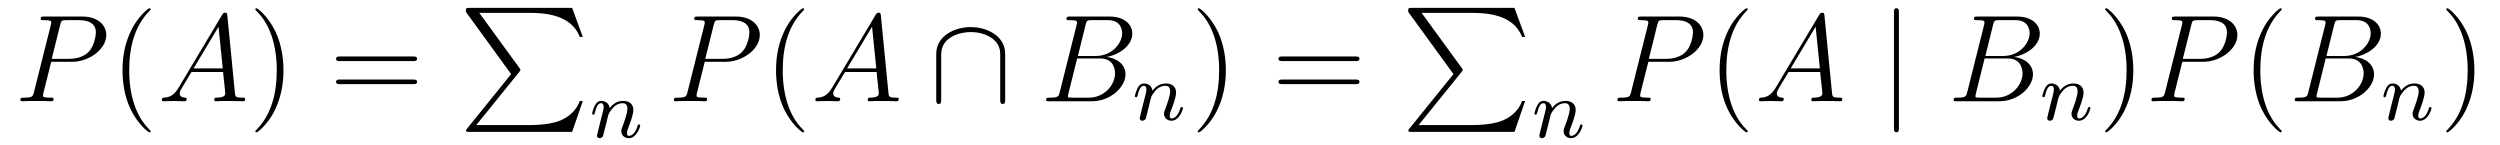
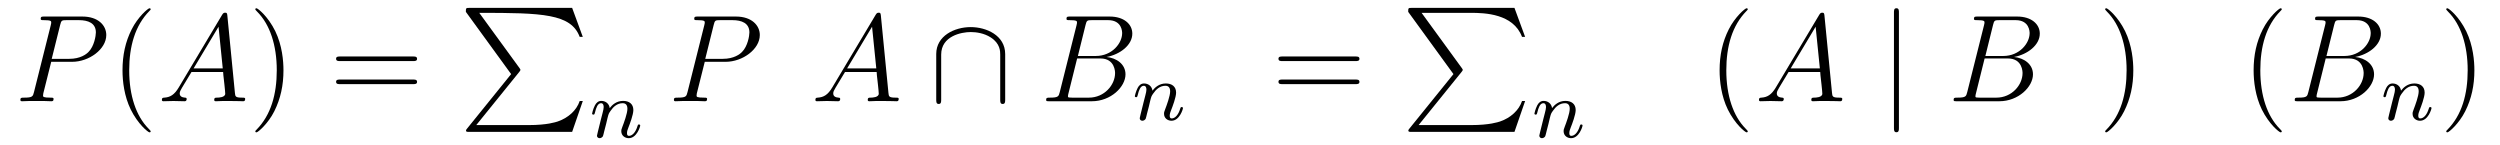
<svg xmlns="http://www.w3.org/2000/svg" version="1.1" width="241pt" height="14pt" viewBox="0 -14 241 14">
  <g id="page1">
    <g transform="matrix(1 0 0 -1 -127 650)">
      <path d="M131.938 658.041H133.947C135.596 658.041 137.246 659.261 137.246 660.623C137.246 661.556 136.457 662.405 134.951 662.405H131.257C131.03 662.405 130.922 662.405 130.922 662.178C130.922 662.058 131.03 662.058 131.209 662.058C131.938 662.058 131.938 661.962 131.938 661.831C131.938 661.807 131.938 661.735 131.891 661.556L130.277 655.125C130.169 654.706 130.145 654.587 129.308 654.587C129.081 654.587 128.962 654.587 128.962 654.372C128.962 654.24 129.069 654.24 129.141 654.24C129.368 654.24 129.608 654.264 129.834 654.264H131.233C131.46 654.264 131.711 654.24 131.938 654.24C132.034 654.24 132.166 654.24 132.166 654.467C132.166 654.587 132.058 654.587 131.879 654.587C131.161 654.587 131.149 654.67 131.149 654.79C131.149 654.85 131.161 654.933 131.173 654.993L131.938 658.041ZM132.799 661.592C132.907 662.034 132.954 662.058 133.421 662.058H134.604C135.501 662.058 136.242 661.771 136.242 660.874C136.242 660.564 136.087 659.547 135.537 658.998C135.333 658.782 134.76 658.328 133.672 658.328H131.986L132.799 661.592Z" />
      <path d="M141.524 651.335C141.524 651.371 141.524 651.395 141.321 651.598C140.125 652.806 139.455 654.778 139.455 657.217C139.455 659.536 140.017 661.532 141.404 662.943C141.524 663.05 141.524 663.074 141.524 663.11C141.524 663.182 141.464 663.206 141.416 663.206C141.261 663.206 140.28 662.345 139.695 661.173C139.085 659.966 138.81 658.687 138.81 657.217C138.81 656.152 138.977 654.73 139.599 653.451C140.304 652.017 141.285 651.239 141.416 651.239C141.464 651.239 141.524 651.263 141.524 651.335Z" />
      <path d="M144.229 655.567C143.811 654.862 143.405 654.622 142.831 654.587C142.699 654.575 142.604 654.575 142.604 654.36C142.604 654.288 142.663 654.24 142.747 654.24C142.962 654.24 143.5 654.264 143.715 654.264C144.062 654.264 144.445 654.24 144.779 654.24C144.851 654.24 144.994 654.24 144.994 654.467C144.994 654.575 144.899 654.587 144.827 654.587C144.552 654.611 144.325 654.706 144.325 654.993C144.325 655.16 144.397 655.292 144.552 655.555L145.461 657.061H148.509C148.521 656.953 148.521 656.858 148.533 656.75C148.569 656.44 148.712 655.196 148.712 654.969C148.712 654.611 148.103 654.587 147.911 654.587C147.78 654.587 147.648 654.587 147.648 654.372C147.648 654.24 147.756 654.24 147.828 654.24C148.031 654.24 148.27 654.264 148.473 654.264H149.154C149.884 654.264 150.41 654.24 150.422 654.24C150.505 654.24 150.637 654.24 150.637 654.467C150.637 654.587 150.529 654.587 150.35 654.587C149.693 654.587 149.68 654.694 149.645 655.053L148.915 662.512C148.892 662.751 148.844 662.775 148.712 662.775C148.593 662.775 148.521 662.751 148.413 662.572L144.229 655.567ZM145.664 657.408L148.067 661.424L148.473 657.408H145.664Z" />
      <path d="M154.326 657.217C154.326 658.125 154.207 659.607 153.537 660.994C152.832 662.428 151.852 663.206 151.72 663.206C151.672 663.206 151.613 663.182 151.613 663.11C151.613 663.074 151.613 663.05 151.816 662.847C153.011 661.64 153.681 659.667 153.681 657.228C153.681 654.909 153.119 652.913 151.732 651.502C151.613 651.395 151.613 651.371 151.613 651.335C151.613 651.263 151.672 651.239 151.72 651.239C151.875 651.239 152.856 652.1 153.442 653.272C154.051 654.491 154.326 655.782 154.326 657.217Z" />
      <path d="M166.823 658.113C166.99 658.113 167.205 658.113 167.205 658.328C167.205 658.555 167.002 658.555 166.823 658.555H159.782C159.614 658.555 159.399 658.555 159.399 658.34C159.399 658.113 159.602 658.113 159.782 658.113H166.823ZM166.823 655.89C166.99 655.89 167.205 655.89 167.205 656.105C167.205 656.332 167.002 656.332 166.823 656.332H159.782C159.614 656.332 159.399 656.332 159.399 656.117C159.399 655.89 159.602 655.89 159.782 655.89H166.823Z" />
-       <path d="M176.273 656.857L172.029 651.609C171.933 651.489 171.921 651.465 171.921 651.417C171.921 651.286 172.029 651.286 172.244 651.286H182.154L183.182 654.262H182.883C182.584 653.366 181.783 652.637 180.768 652.29C180.576 652.23 179.751 651.943 177.994 651.943H172.913L177.062 657.072C177.145 657.179 177.169 657.215 177.169 657.263C177.169 657.311 177.157 657.323 177.086 657.43L173.2 662.762H177.934C179.297 662.762 182.047 662.678 182.883 660.443H183.182L182.154 663.24H172.244C171.921 663.24 171.909 663.228 171.909 662.857L176.273 656.857Z" />
+       <path d="M176.273 656.857L172.029 651.609C171.933 651.489 171.921 651.465 171.921 651.417C171.921 651.286 172.029 651.286 172.244 651.286H182.154L183.182 654.262H182.883C182.584 653.366 181.783 652.637 180.768 652.29C180.576 652.23 179.751 651.943 177.994 651.943H172.913L177.062 657.072C177.145 657.179 177.169 657.215 177.169 657.263C177.169 657.311 177.157 657.323 177.086 657.43L173.2 662.762C179.297 662.762 182.047 662.678 182.883 660.443H183.182L182.154 663.24H172.244C171.921 663.24 171.909 663.228 171.909 662.857L176.273 656.857Z" />
      <path d="M185.434 652.067C185.457 652.186 185.537 652.489 185.561 652.609C185.673 653.039 185.673 653.047 185.856 653.31C186.119 653.7 186.493 654.051 187.028 654.051C187.314 654.051 187.482 653.884 187.482 653.509C187.482 653.071 187.147 652.162 186.996 651.772C186.892 651.509 186.892 651.461 186.892 651.357C186.892 650.903 187.266 650.68 187.609 650.68C188.39 650.68 188.717 651.796 188.717 651.899C188.717 651.979 188.653 652.003 188.597 652.003C188.502 652.003 188.486 651.947 188.462 651.867C188.27 651.214 187.936 650.903 187.633 650.903C187.505 650.903 187.442 650.983 187.442 651.166C187.442 651.35 187.505 651.525 187.585 651.724C187.705 652.027 188.055 652.943 188.055 653.39C188.055 653.987 187.641 654.274 187.067 654.274C186.422 654.274 186.008 653.884 185.776 653.581C185.721 654.019 185.37 654.274 184.963 654.274C184.677 654.274 184.478 654.091 184.35 653.844C184.159 653.469 184.079 653.071 184.079 653.055C184.079 652.983 184.135 652.951 184.198 652.951C184.302 652.951 184.31 652.983 184.366 653.19C184.462 653.581 184.605 654.051 184.94 654.051C185.147 654.051 185.195 653.852 185.195 653.677C185.195 653.533 185.155 653.382 185.091 653.119C185.075 653.055 184.956 652.585 184.924 652.473L184.629 651.278C184.597 651.158 184.549 650.959 184.549 650.927C184.549 650.744 184.701 650.68 184.804 650.68C184.947 650.68 185.067 650.776 185.123 650.872C185.147 650.919 185.211 651.19 185.25 651.357L185.434 652.067Z" />
      <path d="M194.939 658.041H196.946C198.596 658.041 200.246 659.261 200.246 660.623C200.246 661.556 199.457 662.405 197.951 662.405H194.257C194.03 662.405 193.922 662.405 193.922 662.178C193.922 662.058 194.03 662.058 194.209 662.058C194.939 662.058 194.939 661.962 194.939 661.831C194.939 661.807 194.939 661.735 194.891 661.556L193.277 655.125C193.169 654.706 193.145 654.587 192.308 654.587C192.082 654.587 191.962 654.587 191.962 654.372C191.962 654.24 192.07 654.24 192.142 654.24C192.368 654.24 192.607 654.264 192.834 654.264H194.233C194.46 654.264 194.711 654.24 194.939 654.24C195.034 654.24 195.166 654.24 195.166 654.467C195.166 654.587 195.058 654.587 194.879 654.587C194.161 654.587 194.149 654.67 194.149 654.79C194.149 654.85 194.161 654.933 194.173 654.993L194.939 658.041ZM195.799 661.592C195.906 662.034 195.954 662.058 196.421 662.058H197.604C198.5 662.058 199.242 661.771 199.242 660.874C199.242 660.564 199.086 659.547 198.536 658.998C198.334 658.782 197.76 658.328 196.672 658.328H194.987L195.799 661.592Z" />
-       <path d="M204.523 651.335C204.523 651.371 204.523 651.395 204.32 651.598C203.125 652.806 202.456 654.778 202.456 657.217C202.456 659.536 203.017 661.532 204.404 662.943C204.523 663.05 204.523 663.074 204.523 663.11C204.523 663.182 204.464 663.206 204.416 663.206C204.26 663.206 203.28 662.345 202.694 661.173C202.085 659.966 201.81 658.687 201.81 657.217C201.81 656.152 201.977 654.73 202.598 653.451C203.304 652.017 204.284 651.239 204.416 651.239C204.464 651.239 204.523 651.263 204.523 651.335Z" />
      <path d="M207.229 655.567C206.81 654.862 206.405 654.622 205.831 654.587C205.699 654.575 205.603 654.575 205.603 654.36C205.603 654.288 205.663 654.24 205.747 654.24C205.962 654.24 206.501 654.264 206.716 654.264C207.062 654.264 207.445 654.24 207.779 654.24C207.851 654.24 207.995 654.24 207.995 654.467C207.995 654.575 207.899 654.587 207.827 654.587C207.552 654.611 207.325 654.706 207.325 654.993C207.325 655.16 207.397 655.292 207.552 655.555L208.46 657.061H211.51C211.52 656.953 211.52 656.858 211.532 656.75C211.568 656.44 211.712 655.196 211.712 654.969C211.712 654.611 211.103 654.587 210.911 654.587C210.78 654.587 210.648 654.587 210.648 654.372C210.648 654.24 210.756 654.24 210.828 654.24C211.031 654.24 211.27 654.264 211.474 654.264H212.154C212.884 654.264 213.409 654.24 213.421 654.24C213.505 654.24 213.637 654.24 213.637 654.467C213.637 654.587 213.529 654.587 213.35 654.587C212.693 654.587 212.681 654.694 212.645 655.053L211.915 662.512C211.891 662.751 211.843 662.775 211.712 662.775C211.592 662.775 211.52 662.751 211.414 662.572L207.229 655.567ZM208.663 657.408L211.067 661.424L211.474 657.408H208.663Z" />
      <path d="M223.9 658.782C223.9 660.6 222.07 661.388 220.576 661.388C219.022 661.388 217.253 660.552 217.253 658.794V654.408C217.253 654.192 217.253 653.977 217.492 653.977S217.73 654.192 217.73 654.408V658.735C217.73 660.528 219.679 660.91 220.576 660.91C221.113 660.91 221.867 660.803 222.5 660.396C223.421 659.811 223.421 659.046 223.421 658.723V654.408C223.421 654.192 223.421 653.977 223.66 653.977C223.9 653.977 223.9 654.192 223.9 654.408V658.782Z" />
      <path d="M231.648 661.592C231.756 662.034 231.804 662.058 232.27 662.058H233.824C235.175 662.058 235.175 660.91 235.175 660.803C235.175 659.834 234.206 658.603 232.628 658.603H230.908L231.648 661.592ZM233.669 658.507C234.972 658.747 236.155 659.655 236.155 660.755C236.155 661.687 235.33 662.405 233.98 662.405H230.142C229.915 662.405 229.807 662.405 229.807 662.178C229.807 662.058 229.915 662.058 230.094 662.058C230.824 662.058 230.824 661.962 230.824 661.831C230.824 661.807 230.824 661.735 230.776 661.556L229.162 655.125C229.055 654.706 229.03 654.587 228.193 654.587C227.966 654.587 227.846 654.587 227.846 654.372C227.846 654.24 227.918 654.24 228.157 654.24H232.258C234.086 654.24 235.498 655.627 235.498 656.834C235.498 657.814 234.637 658.412 233.669 658.507ZM231.971 654.587H230.357C230.19 654.587 230.166 654.587 230.094 654.599C229.963 654.611 229.951 654.634 229.951 654.73C229.951 654.814 229.974 654.886 229.998 654.993L230.836 658.364H233.083C234.493 658.364 234.493 657.049 234.493 656.953C234.493 655.806 233.453 654.587 231.971 654.587Z" />
      <path d="M237.754 653.747C237.778 653.866 237.857 654.169 237.881 654.289C237.992 654.719 237.992 654.727 238.176 654.99C238.439 655.38 238.813 655.731 239.347 655.731C239.634 655.731 239.802 655.564 239.802 655.189C239.802 654.751 239.467 653.842 239.316 653.452C239.212 653.189 239.212 653.141 239.212 653.037C239.212 652.583 239.586 652.36 239.929 652.36C240.71 652.36 241.037 653.476 241.037 653.579C241.037 653.659 240.973 653.683 240.917 653.683C240.822 653.683 240.805 653.627 240.781 653.547C240.59 652.894 240.256 652.583 239.953 652.583C239.825 652.583 239.761 652.663 239.761 652.846C239.761 653.03 239.825 653.205 239.905 653.404C240.025 653.707 240.376 654.623 240.376 655.07C240.376 655.667 239.96 655.954 239.387 655.954C238.742 655.954 238.327 655.564 238.097 655.261C238.04 655.699 237.69 655.954 237.283 655.954C236.996 655.954 236.797 655.771 236.67 655.524C236.479 655.149 236.399 654.751 236.399 654.735C236.399 654.663 236.455 654.631 236.519 654.631C236.622 654.631 236.63 654.663 236.686 654.87C236.782 655.261 236.926 655.731 237.259 655.731C237.467 655.731 237.515 655.532 237.515 655.357C237.515 655.213 237.475 655.062 237.41 654.799C237.395 654.735 237.276 654.265 237.244 654.153L236.948 652.958C236.917 652.838 236.869 652.639 236.869 652.607C236.869 652.424 237.02 652.36 237.124 652.36C237.268 652.36 237.388 652.456 237.443 652.552C237.467 652.599 237.53 652.87 237.57 653.037L237.754 653.747Z" />
-       <path d="M245.171 657.217C245.171 658.125 245.052 659.607 244.382 660.994C243.677 662.428 242.696 663.206 242.566 663.206C242.518 663.206 242.458 663.182 242.458 663.11C242.458 663.074 242.458 663.05 242.66 662.847C243.857 661.64 244.525 659.667 244.525 657.228C244.525 654.909 243.964 652.913 242.576 651.502C242.458 651.395 242.458 651.371 242.458 651.335C242.458 651.263 242.518 651.239 242.566 651.239C242.72 651.239 243.701 652.1 244.286 653.272C244.896 654.491 245.171 655.782 245.171 657.217Z" />
      <path d="M257.668 658.113C257.834 658.113 258.05 658.113 258.05 658.328C258.05 658.555 257.848 658.555 257.668 658.555H250.627C250.459 658.555 250.244 658.555 250.244 658.34C250.244 658.113 250.447 658.113 250.627 658.113H257.668ZM257.668 655.89C257.834 655.89 258.05 655.89 258.05 656.105C258.05 656.332 257.848 656.332 257.668 656.332H250.627C250.459 656.332 250.244 656.332 250.244 656.117C250.244 655.89 250.447 655.89 250.627 655.89H257.668Z" />
      <path d="M267.113 656.857L262.87 651.609C262.774 651.489 262.762 651.465 262.762 651.417C262.762 651.286 262.87 651.286 263.084 651.286H272.994L274.022 654.262H273.724C273.425 653.366 272.623 652.637 271.608 652.29C271.416 652.23 270.592 651.943 268.834 651.943H263.754L267.901 657.072C267.985 657.179 268.009 657.215 268.009 657.263C268.009 657.311 267.997 657.323 267.925 657.43L264.041 662.762H268.775C270.137 662.762 272.886 662.678 273.724 660.443H274.022L272.994 663.24H263.084C262.762 663.24 262.75 663.228 262.75 662.857L267.113 656.857Z" />
      <path d="M276.274 652.067C276.298 652.186 276.377 652.489 276.401 652.609C276.512 653.039 276.512 653.047 276.696 653.31C276.959 653.7 277.333 654.051 277.867 654.051C278.154 654.051 278.322 653.884 278.322 653.509C278.322 653.071 277.987 652.162 277.836 651.772C277.732 651.509 277.732 651.461 277.732 651.357C277.732 650.903 278.106 650.68 278.449 650.68C279.23 650.68 279.557 651.796 279.557 651.899C279.557 651.979 279.493 652.003 279.437 652.003C279.342 652.003 279.325 651.947 279.301 651.867C279.11 651.214 278.776 650.903 278.473 650.903C278.345 650.903 278.281 650.983 278.281 651.166C278.281 651.35 278.345 651.525 278.425 651.724C278.545 652.027 278.896 652.943 278.896 653.39C278.896 653.987 278.48 654.274 277.907 654.274C277.262 654.274 276.847 653.884 276.617 653.581C276.56 654.019 276.21 654.274 275.803 654.274C275.516 654.274 275.317 654.091 275.19 653.844C274.999 653.469 274.919 653.071 274.919 653.055C274.919 652.983 274.975 652.951 275.039 652.951C275.142 652.951 275.15 652.983 275.206 653.19C275.302 653.581 275.446 654.051 275.779 654.051C275.987 654.051 276.035 653.852 276.035 653.677C276.035 653.533 275.995 653.382 275.93 653.119C275.915 653.055 275.796 652.585 275.764 652.473L275.468 651.278C275.437 651.158 275.389 650.959 275.389 650.927C275.389 650.744 275.54 650.68 275.644 650.68C275.788 650.68 275.908 650.776 275.963 650.872C275.987 650.919 276.05 651.19 276.09 651.357L276.274 652.067Z" />
-       <path d="M285.899 658.041H287.906C289.556 658.041 291.206 659.261 291.206 660.623C291.206 661.556 290.417 662.405 288.911 662.405H285.217C284.99 662.405 284.882 662.405 284.882 662.178C284.882 662.058 284.99 662.058 285.169 662.058C285.899 662.058 285.899 661.962 285.899 661.831C285.899 661.807 285.899 661.735 285.851 661.556L284.237 655.125C284.129 654.706 284.105 654.587 283.268 654.587C283.042 654.587 282.922 654.587 282.922 654.372C282.922 654.24 283.03 654.24 283.102 654.24C283.328 654.24 283.567 654.264 283.794 654.264H285.193C285.42 654.264 285.671 654.24 285.899 654.24C285.994 654.24 286.126 654.24 286.126 654.467C286.126 654.587 286.018 654.587 285.839 654.587C285.121 654.587 285.109 654.67 285.109 654.79C285.109 654.85 285.121 654.933 285.133 654.993L285.899 658.041ZM286.759 661.592C286.866 662.034 286.914 662.058 287.381 662.058H288.564C289.46 662.058 290.202 661.771 290.202 660.874C290.202 660.564 290.046 659.547 289.496 658.998C289.294 658.782 288.72 658.328 287.632 658.328H285.947L286.759 661.592Z" />
      <path d="M295.483 651.335C295.483 651.371 295.483 651.395 295.28 651.598C294.085 652.806 293.416 654.778 293.416 657.217C293.416 659.536 293.977 661.532 295.364 662.943C295.483 663.05 295.483 663.074 295.483 663.11C295.483 663.182 295.424 663.206 295.376 663.206C295.22 663.206 294.24 662.345 293.654 661.173C293.045 659.966 292.77 658.687 292.77 657.217C292.77 656.152 292.937 654.73 293.558 653.451C294.264 652.017 295.244 651.239 295.376 651.239C295.424 651.239 295.483 651.263 295.483 651.335Z" />
      <path d="M298.189 655.567C297.77 654.862 297.365 654.622 296.791 654.587C296.659 654.575 296.563 654.575 296.563 654.36C296.563 654.288 296.623 654.24 296.707 654.24C296.922 654.24 297.461 654.264 297.676 654.264C298.022 654.264 298.405 654.24 298.739 654.24C298.811 654.24 298.955 654.24 298.955 654.467C298.955 654.575 298.859 654.587 298.787 654.587C298.512 654.611 298.285 654.706 298.285 654.993C298.285 655.16 298.357 655.292 298.512 655.555L299.42 657.061H302.47C302.48 656.953 302.48 656.858 302.492 656.75C302.528 656.44 302.672 655.196 302.672 654.969C302.672 654.611 302.063 654.587 301.871 654.587C301.74 654.587 301.608 654.587 301.608 654.372C301.608 654.24 301.716 654.24 301.788 654.24C301.991 654.24 302.23 654.264 302.434 654.264H303.114C303.844 654.264 304.369 654.24 304.381 654.24C304.465 654.24 304.597 654.24 304.597 654.467C304.597 654.587 304.489 654.587 304.31 654.587C303.653 654.587 303.641 654.694 303.605 655.053L302.875 662.512C302.851 662.751 302.803 662.775 302.672 662.775C302.552 662.775 302.48 662.751 302.374 662.572L298.189 655.567ZM299.623 657.408L302.027 661.424L302.434 657.408H299.623Z" />
      <path d="M310.056 662.775C310.056 662.99 310.056 663.206 309.816 663.206C309.577 663.206 309.577 662.99 309.577 662.775V651.682C309.577 651.467 309.577 651.252 309.816 651.252C310.056 651.252 310.056 651.467 310.056 651.682V662.775Z" />
      <path d="M319.129 661.592C319.237 662.034 319.285 662.058 319.751 662.058H321.305C322.656 662.058 322.656 660.91 322.656 660.803C322.656 659.834 321.688 658.603 320.11 658.603H318.389L319.129 661.592ZM321.15 658.507C322.453 658.747 323.636 659.655 323.636 660.755C323.636 661.687 322.812 662.405 321.461 662.405H317.623C317.396 662.405 317.288 662.405 317.288 662.178C317.288 662.058 317.396 662.058 317.575 662.058C318.305 662.058 318.305 661.962 318.305 661.831C318.305 661.807 318.305 661.735 318.257 661.556L316.643 655.125C316.536 654.706 316.512 654.587 315.674 654.587C315.448 654.587 315.328 654.587 315.328 654.372C315.328 654.24 315.4 654.24 315.64 654.24H319.739C321.568 654.24 322.979 655.627 322.979 656.834C322.979 657.814 322.118 658.412 321.15 658.507ZM319.452 654.587H317.838C317.671 654.587 317.647 654.587 317.575 654.599C317.444 654.611 317.432 654.634 317.432 654.73C317.432 654.814 317.456 654.886 317.48 654.993L318.317 658.364H320.564C321.974 658.364 321.974 657.049 321.974 656.953C321.974 655.806 320.935 654.587 319.452 654.587Z" />
-       <path d="M325.234 653.747C325.258 653.866 325.337 654.169 325.361 654.289C325.472 654.719 325.472 654.727 325.656 654.99C325.919 655.38 326.293 655.731 326.827 655.731C327.114 655.731 327.282 655.564 327.282 655.189C327.282 654.751 326.947 653.842 326.796 653.452C326.692 653.189 326.692 653.141 326.692 653.037C326.692 652.583 327.066 652.36 327.409 652.36C328.19 652.36 328.517 653.476 328.517 653.579C328.517 653.659 328.453 653.683 328.397 653.683C328.302 653.683 328.285 653.627 328.261 653.547C328.07 652.894 327.736 652.583 327.433 652.583C327.305 652.583 327.241 652.663 327.241 652.846C327.241 653.03 327.305 653.205 327.385 653.404C327.505 653.707 327.856 654.623 327.856 655.07C327.856 655.667 327.442 655.954 326.867 655.954C326.222 655.954 325.807 655.564 325.577 655.261C325.52 655.699 325.17 655.954 324.763 655.954C324.476 655.954 324.277 655.771 324.15 655.524C323.959 655.149 323.879 654.751 323.879 654.735C323.879 654.663 323.935 654.631 323.999 654.631C324.102 654.631 324.11 654.663 324.166 654.87C324.262 655.261 324.406 655.731 324.739 655.731C324.947 655.731 324.995 655.532 324.995 655.357C324.995 655.213 324.955 655.062 324.892 654.799C324.875 654.735 324.756 654.265 324.724 654.153L324.428 652.958C324.397 652.838 324.349 652.639 324.349 652.607C324.349 652.424 324.5 652.36 324.604 652.36C324.748 652.36 324.868 652.456 324.923 652.552C324.947 652.599 325.01 652.87 325.05 653.037L325.234 653.747Z" />
      <path d="M332.651 657.217C332.651 658.125 332.532 659.607 331.862 660.994C331.157 662.428 330.176 663.206 330.046 663.206C329.998 663.206 329.938 663.182 329.938 663.11C329.938 663.074 329.938 663.05 330.14 662.847C331.337 661.64 332.005 659.667 332.005 657.228C332.005 654.909 331.444 652.913 330.056 651.502C329.938 651.395 329.938 651.371 329.938 651.335C329.938 651.263 329.998 651.239 330.046 651.239C330.2 651.239 331.181 652.1 331.766 653.272C332.376 654.491 332.651 655.782 332.651 657.217Z" />
-       <path d="M337.378 658.041H339.385C341.035 658.041 342.684 659.261 342.684 660.623C342.684 661.556 341.896 662.405 340.39 662.405H336.696C336.469 662.405 336.361 662.405 336.361 662.178C336.361 662.058 336.469 662.058 336.648 662.058C337.378 662.058 337.378 661.962 337.378 661.831C337.378 661.807 337.378 661.735 337.33 661.556L335.716 655.125C335.608 654.706 335.584 654.587 334.747 654.587C334.52 654.587 334.4 654.587 334.4 654.372C334.4 654.24 334.508 654.24 334.58 654.24C334.807 654.24 335.046 654.264 335.273 654.264H336.672C336.899 654.264 337.15 654.24 337.378 654.24C337.472 654.24 337.604 654.24 337.604 654.467C337.604 654.587 337.496 654.587 337.318 654.587C336.6 654.587 336.588 654.67 336.588 654.79C336.588 654.85 336.6 654.933 336.612 654.993L337.378 658.041ZM338.238 661.592C338.345 662.034 338.393 662.058 338.86 662.058H340.043C340.939 662.058 341.681 661.771 341.681 660.874C341.681 660.564 341.525 659.547 340.975 658.998C340.772 658.782 340.199 658.328 339.11 658.328H337.424L338.238 661.592Z" />
      <path d="M346.962 651.335C346.962 651.371 346.962 651.395 346.759 651.598C345.564 652.806 344.894 654.778 344.894 657.217C344.894 659.536 345.456 661.532 346.843 662.943C346.962 663.05 346.962 663.074 346.962 663.11C346.962 663.182 346.902 663.206 346.855 663.206C346.699 663.206 345.719 662.345 345.133 661.173C344.524 659.966 344.249 658.687 344.249 657.217C344.249 656.152 344.416 654.73 345.037 653.451C345.743 652.017 346.723 651.239 346.855 651.239C346.902 651.239 346.962 651.263 346.962 651.335Z" />
      <path d="M352.012 661.592C352.118 662.034 352.166 662.058 352.633 662.058H354.187C355.537 662.058 355.537 660.91 355.537 660.803C355.537 659.834 354.569 658.603 352.991 658.603H351.27L352.012 661.592ZM354.031 658.507C355.334 658.747 356.518 659.655 356.518 660.755C356.518 661.687 355.693 662.405 354.342 662.405H350.504C350.278 662.405 350.17 662.405 350.17 662.178C350.17 662.058 350.278 662.058 350.458 662.058C351.186 662.058 351.186 661.962 351.186 661.831C351.186 661.807 351.186 661.735 351.138 661.556L349.524 655.125C349.417 654.706 349.393 654.587 348.556 654.587C348.329 654.587 348.21 654.587 348.21 654.372C348.21 654.24 348.281 654.24 348.521 654.24H352.621C354.45 654.24 355.86 655.627 355.86 656.834C355.86 657.814 355 658.412 354.031 658.507ZM352.333 654.587H350.72C350.552 654.587 350.528 654.587 350.458 654.599C350.326 654.611 350.314 654.634 350.314 654.73C350.314 654.814 350.338 654.886 350.362 654.993L351.198 658.364H353.446C354.856 658.364 354.856 657.049 354.856 656.953C354.856 655.806 353.816 654.587 352.333 654.587Z" />
      <path d="M358.114 653.747C358.138 653.866 358.217 654.169 358.241 654.289C358.352 654.719 358.352 654.727 358.536 654.99C358.799 655.38 359.173 655.731 359.707 655.731C359.994 655.731 360.162 655.564 360.162 655.189C360.162 654.751 359.827 653.842 359.676 653.452C359.572 653.189 359.572 653.141 359.572 653.037C359.572 652.583 359.946 652.36 360.289 652.36C361.07 652.36 361.397 653.476 361.397 653.579C361.397 653.659 361.333 653.683 361.277 653.683C361.182 653.683 361.165 653.627 361.141 653.547C360.95 652.894 360.616 652.583 360.313 652.583C360.185 652.583 360.121 652.663 360.121 652.846C360.121 653.03 360.185 653.205 360.265 653.404C360.385 653.707 360.736 654.623 360.736 655.07C360.736 655.667 360.32 655.954 359.747 655.954C359.102 655.954 358.687 655.564 358.457 655.261C358.4 655.699 358.05 655.954 357.643 655.954C357.356 655.954 357.157 655.771 357.03 655.524C356.839 655.149 356.759 654.751 356.759 654.735C356.759 654.663 356.815 654.631 356.879 654.631C356.982 654.631 356.99 654.663 357.046 654.87C357.142 655.261 357.286 655.731 357.619 655.731C357.827 655.731 357.875 655.532 357.875 655.357C357.875 655.213 357.835 655.062 357.77 654.799C357.755 654.735 357.636 654.265 357.604 654.153L357.308 652.958C357.277 652.838 357.229 652.639 357.229 652.607C357.229 652.424 357.38 652.36 357.484 652.36C357.628 652.36 357.748 652.456 357.803 652.552C357.827 652.599 357.89 652.87 357.93 653.037L358.114 653.747Z" />
      <path d="M365.531 657.217C365.531 658.125 365.412 659.607 364.742 660.994C364.037 662.428 363.056 663.206 362.926 663.206C362.878 663.206 362.818 663.182 362.818 663.11C362.818 663.074 362.818 663.05 363.02 662.847C364.217 661.64 364.885 659.667 364.885 657.228C364.885 654.909 364.324 652.913 362.936 651.502C362.818 651.395 362.818 651.371 362.818 651.335C362.818 651.263 362.878 651.239 362.926 651.239C363.08 651.239 364.061 652.1 364.646 653.272C365.256 654.491 365.531 655.782 365.531 657.217Z" />
    </g>
  </g>
</svg>